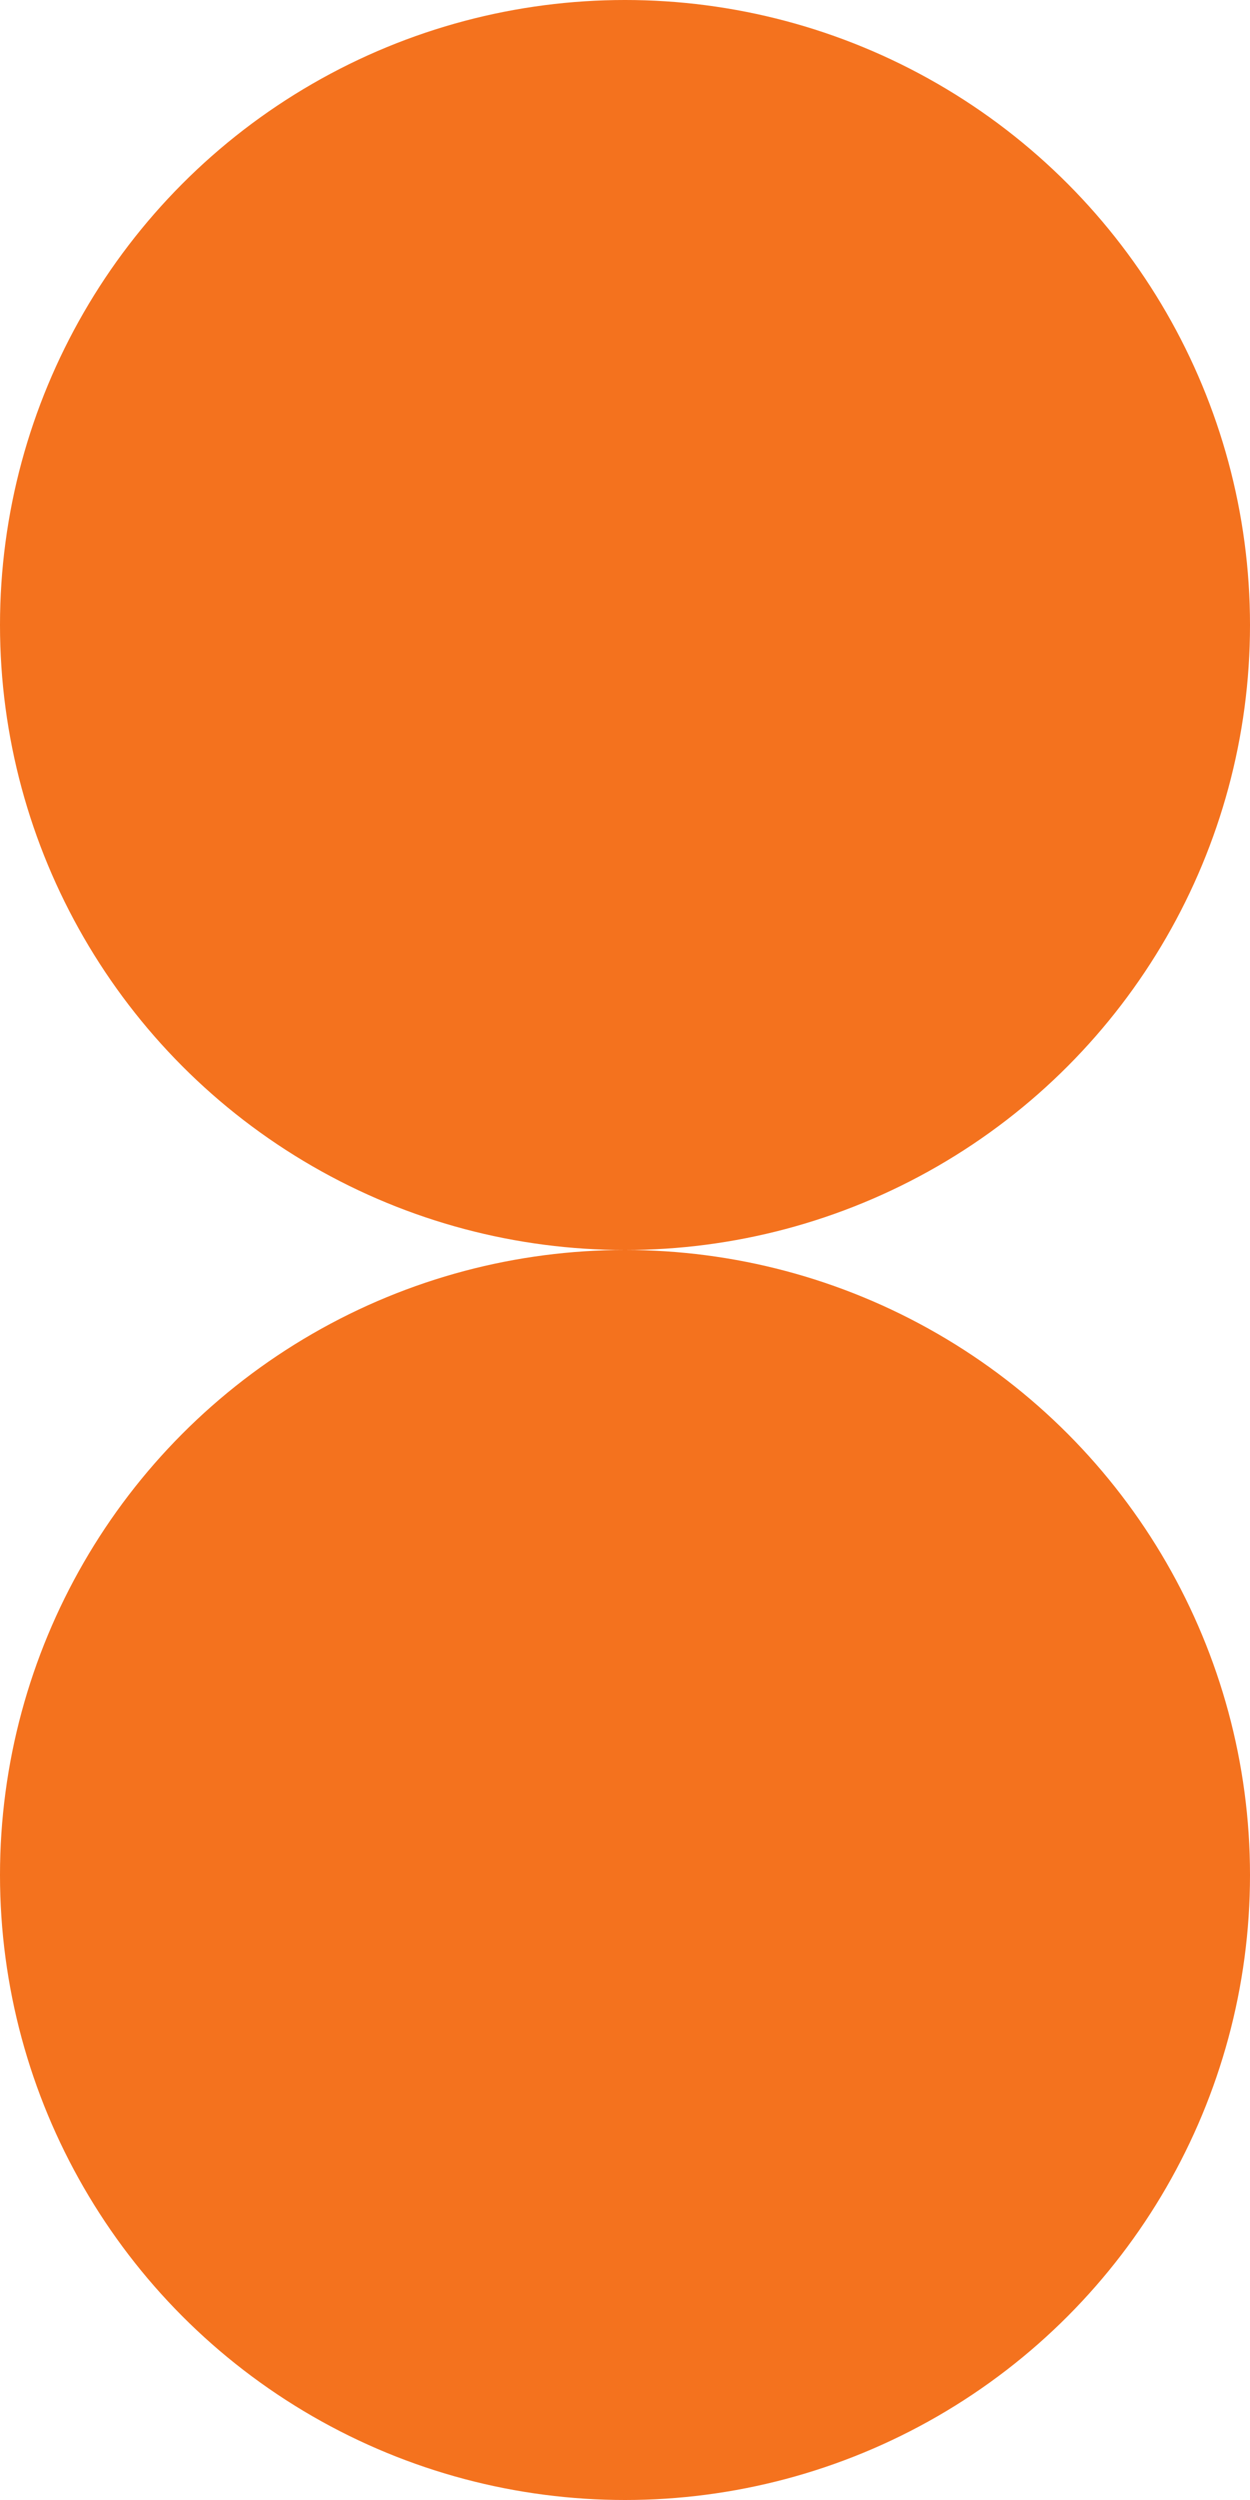
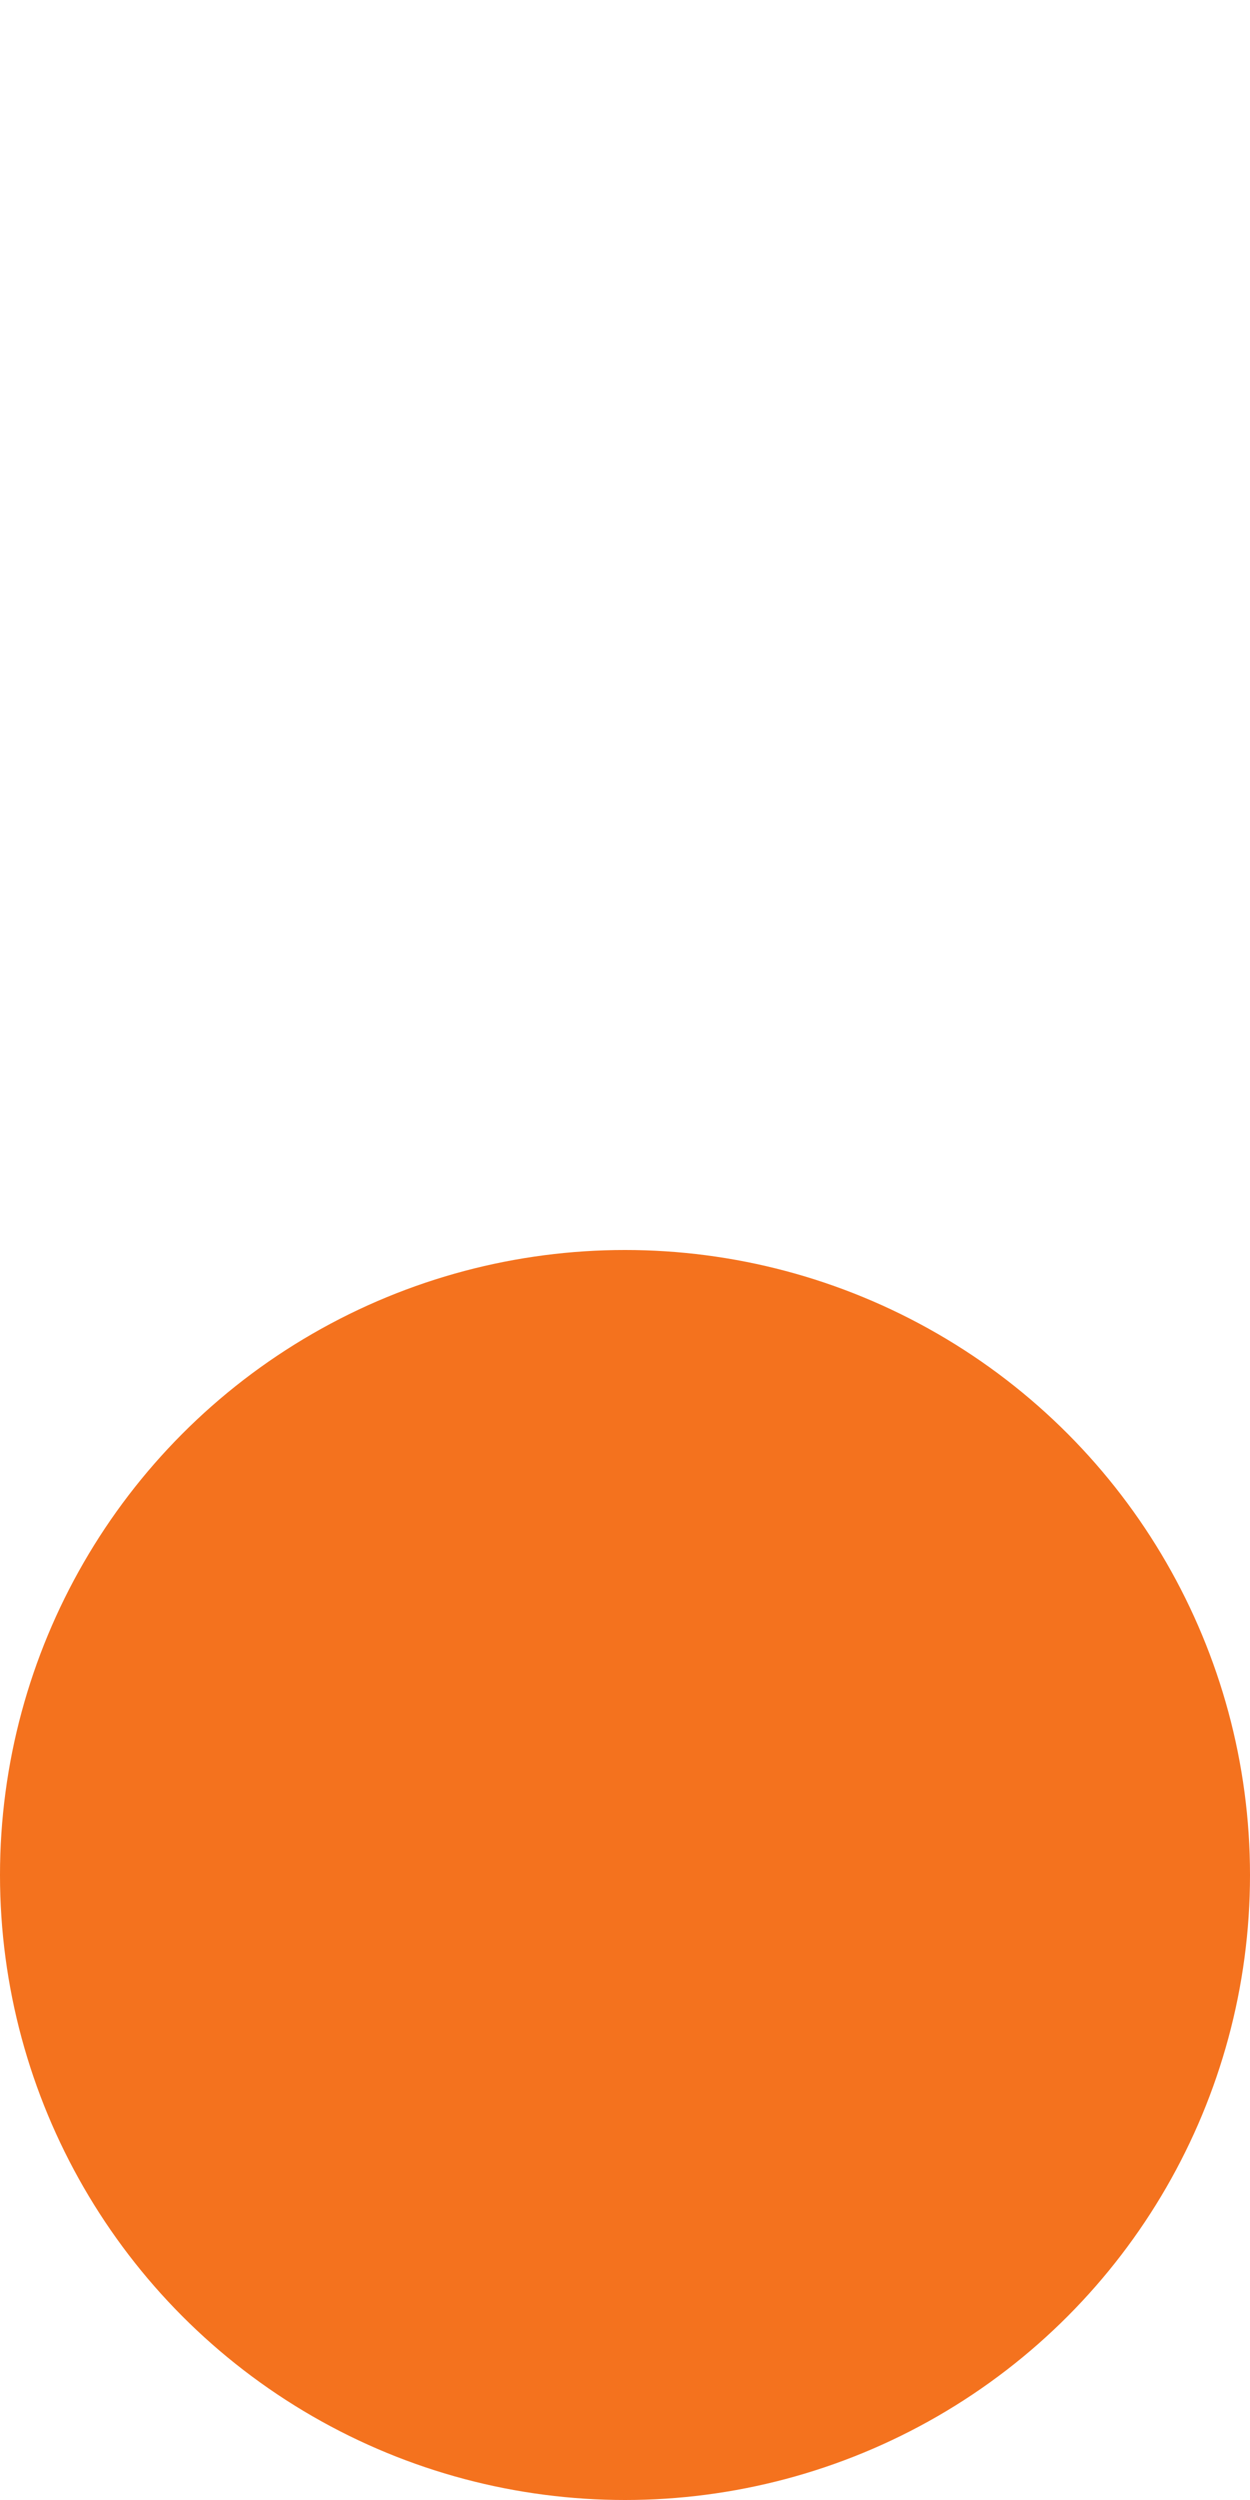
<svg xmlns="http://www.w3.org/2000/svg" id="Layer_1" data-name="Layer 1" version="1.1" viewBox="0 0 584 1168.1">
  <defs>
    <style> .cls-1 { fill: #f4721e; stroke-width: 0px; } </style>
  </defs>
-   <circle class="cls-1" cx="292" cy="292" r="292" />
  <circle class="cls-1" cx="292" cy="876" r="292" />
</svg>